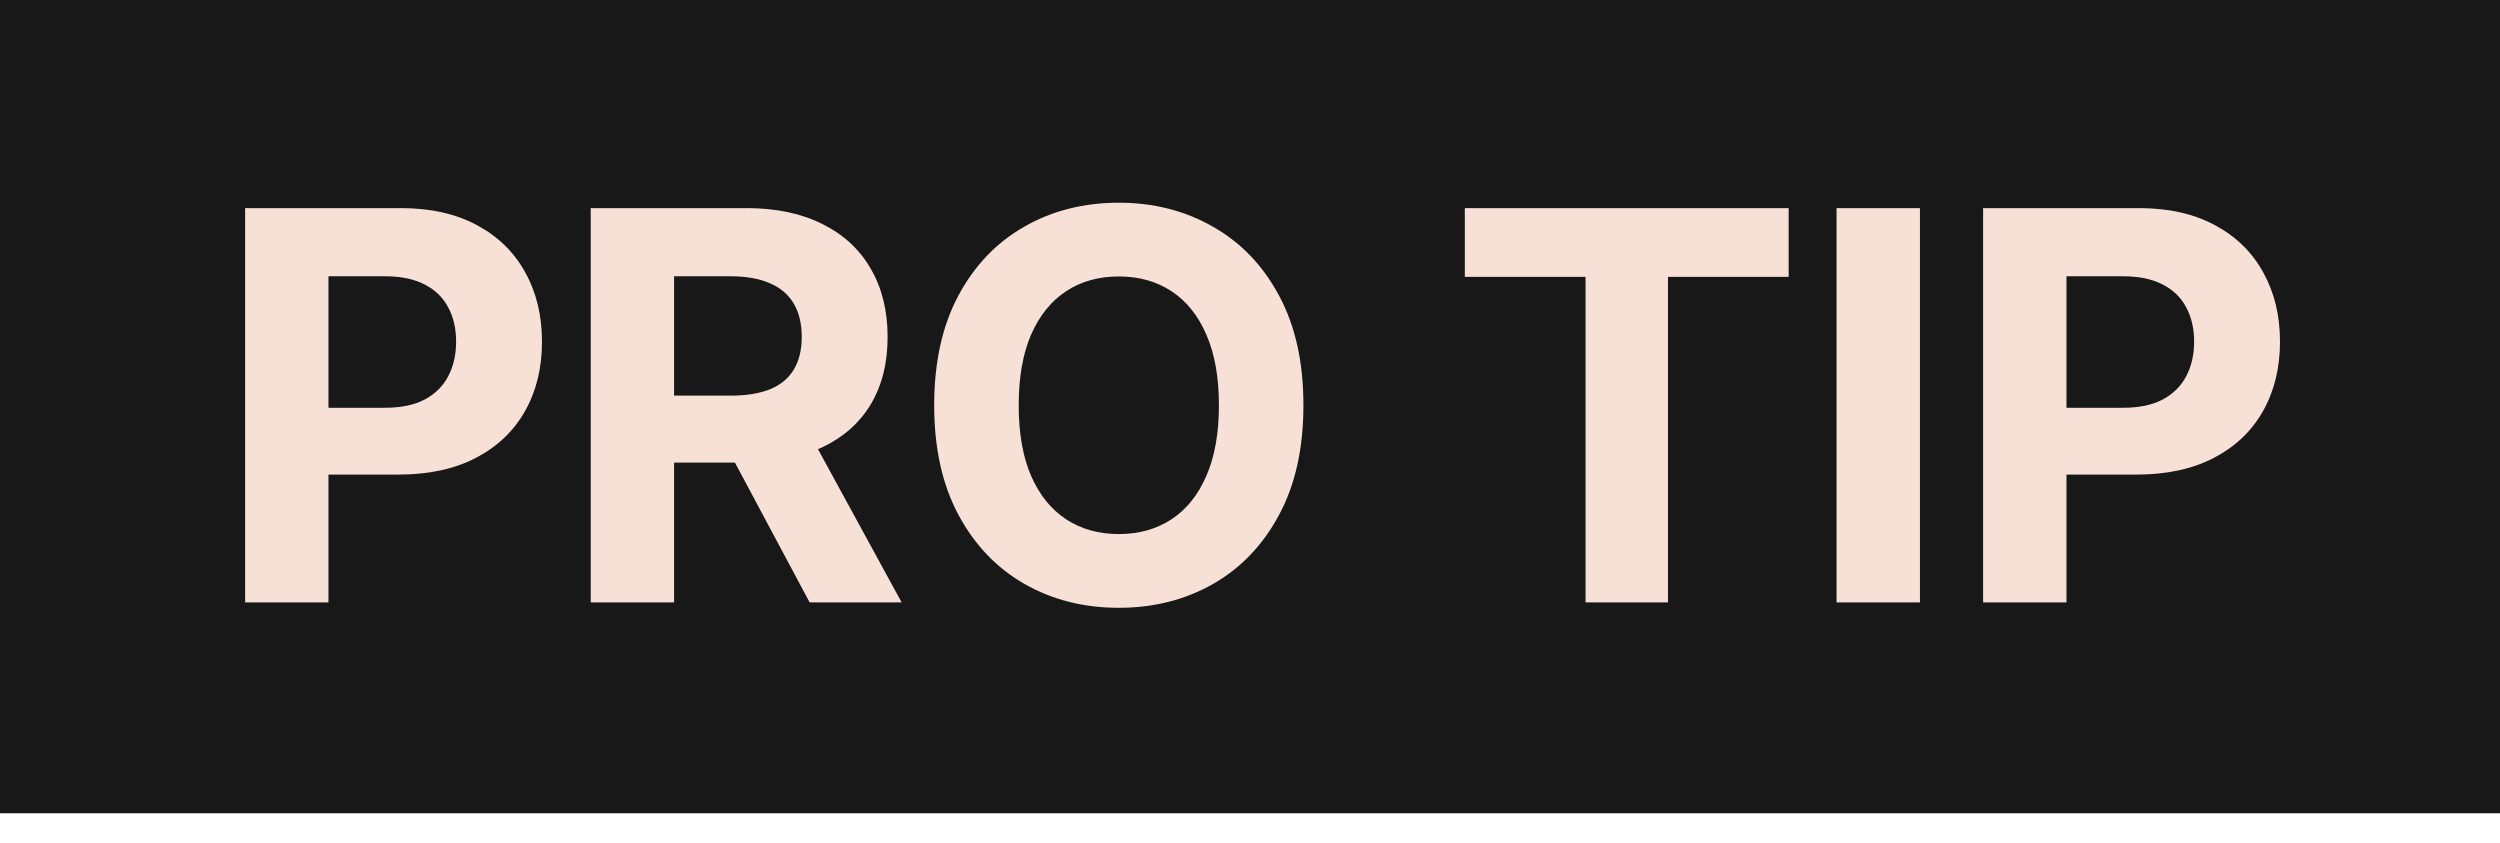
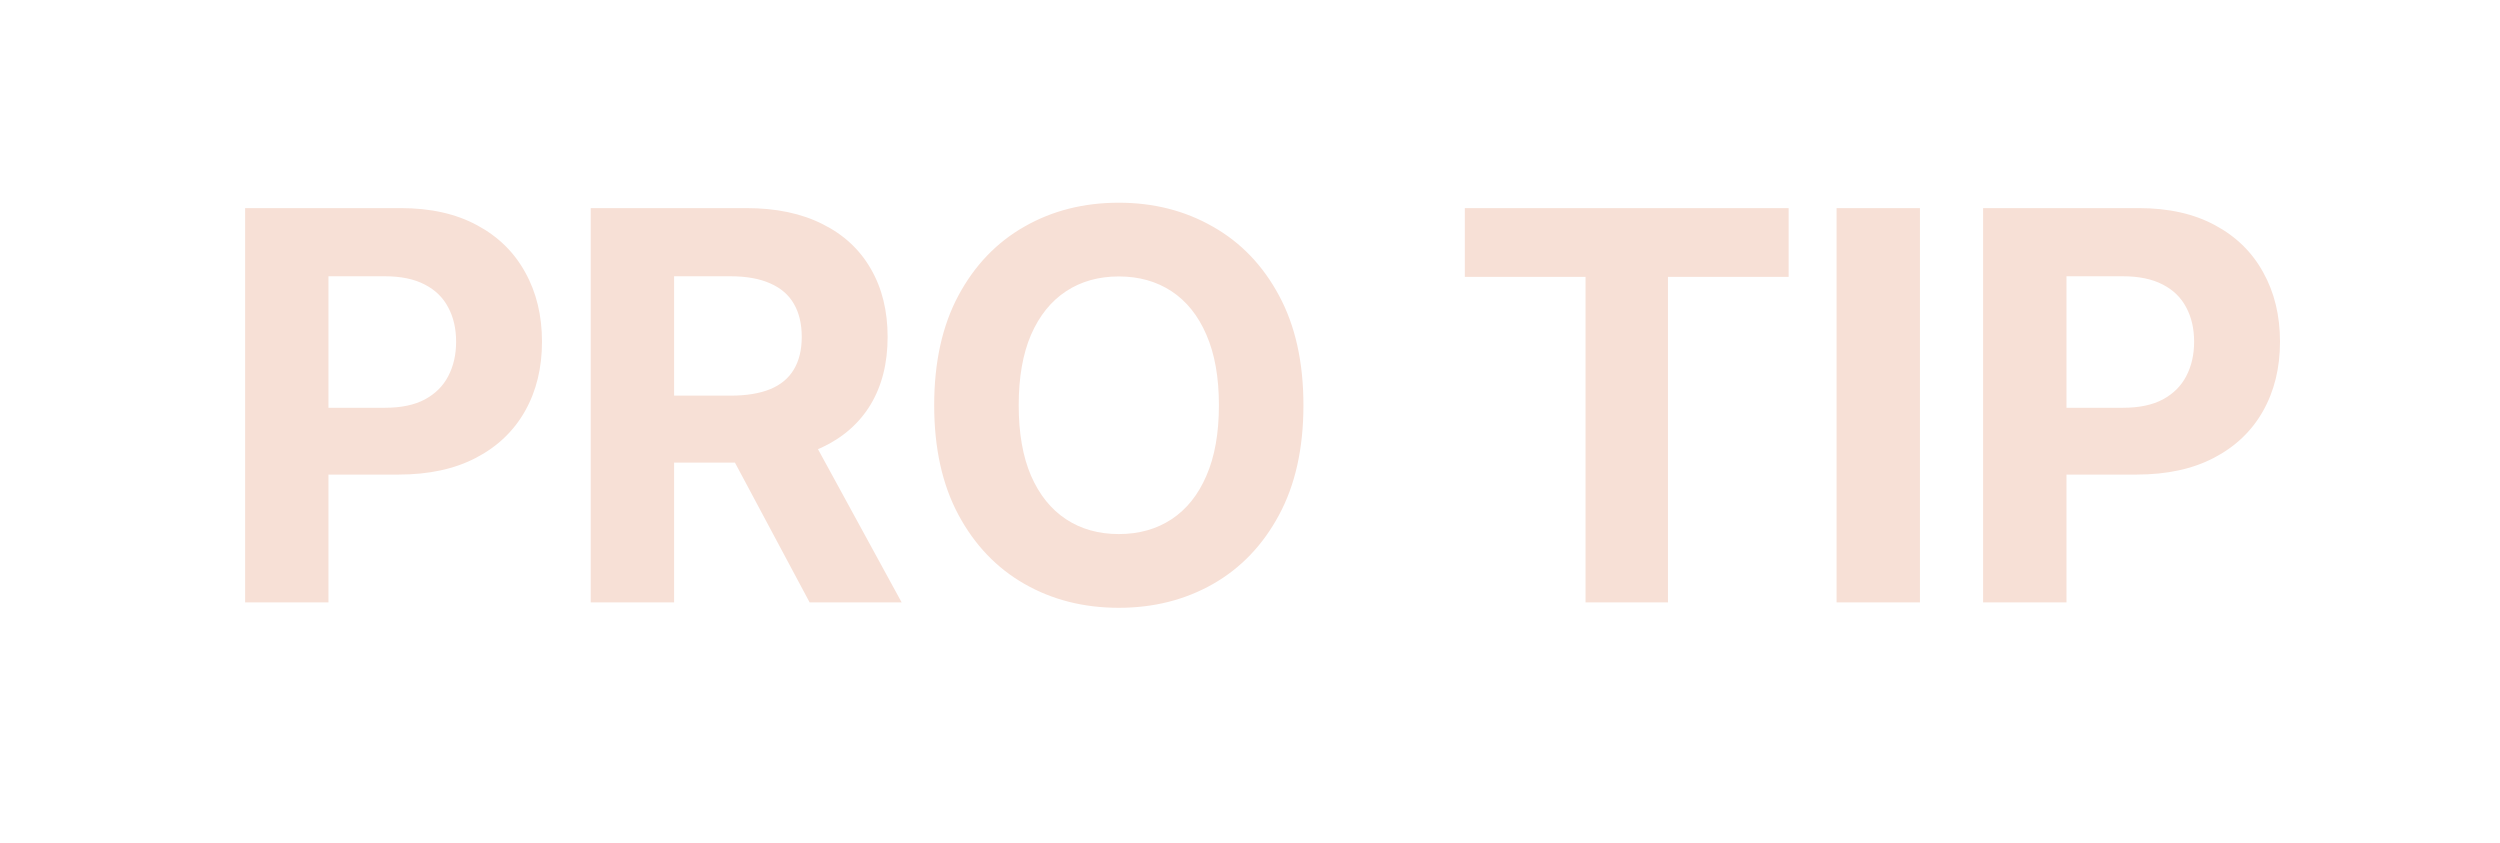
<svg xmlns="http://www.w3.org/2000/svg" width="83" height="28" viewBox="0 0 83 28" fill="none">
-   <rect width="83" height="27" fill="#181818" />
-   <path d="M8.138 20V6.909H13.303C14.296 6.909 15.141 7.099 15.84 7.478C16.539 7.853 17.072 8.375 17.438 9.044C17.809 9.709 17.994 10.476 17.994 11.345C17.994 12.214 17.807 12.982 17.432 13.646C17.057 14.311 16.514 14.829 15.802 15.2C15.095 15.57 14.238 15.756 13.232 15.756H9.94V13.538H12.785C13.318 13.538 13.756 13.446 14.102 13.263C14.451 13.075 14.711 12.818 14.881 12.489C15.056 12.157 15.143 11.776 15.143 11.345C15.143 10.911 15.056 10.531 14.881 10.207C14.711 9.879 14.451 9.626 14.102 9.447C13.752 9.263 13.309 9.172 12.772 9.172H10.905V20H8.138ZM19.612 20V6.909H24.777C25.765 6.909 26.609 7.086 27.308 7.44C28.011 7.789 28.546 8.286 28.913 8.929C29.283 9.568 29.469 10.32 29.469 11.185C29.469 12.055 29.281 12.803 28.906 13.429C28.531 14.051 27.988 14.528 27.276 14.861C26.569 15.193 25.712 15.359 24.706 15.359H21.248V13.135H24.259C24.788 13.135 25.226 13.062 25.576 12.918C25.925 12.773 26.185 12.555 26.356 12.266C26.53 11.976 26.618 11.616 26.618 11.185C26.618 10.751 26.53 10.384 26.356 10.086C26.185 9.788 25.923 9.562 25.57 9.408C25.22 9.251 24.779 9.172 24.246 9.172H22.38V20H19.612ZM26.682 14.043L29.935 20H26.88L23.697 14.043H26.682ZM43.274 13.454C43.274 14.882 43.004 16.097 42.463 17.098C41.926 18.099 41.193 18.864 40.264 19.393C39.339 19.917 38.299 20.179 37.144 20.179C35.981 20.179 34.937 19.915 34.012 19.386C33.088 18.858 32.357 18.093 31.82 17.092C31.283 16.09 31.015 14.878 31.015 13.454C31.015 12.027 31.283 10.812 31.82 9.811C32.357 8.81 33.088 8.047 34.012 7.523C34.937 6.994 35.981 6.73 37.144 6.73C38.299 6.73 39.339 6.994 40.264 7.523C41.193 8.047 41.926 8.81 42.463 9.811C43.004 10.812 43.274 12.027 43.274 13.454ZM40.468 13.454C40.468 12.53 40.33 11.75 40.053 11.115C39.78 10.48 39.394 9.999 38.896 9.67C38.397 9.342 37.813 9.178 37.144 9.178C36.475 9.178 35.892 9.342 35.393 9.67C34.894 9.999 34.507 10.48 34.23 11.115C33.957 11.75 33.821 12.53 33.821 13.454C33.821 14.379 33.957 15.159 34.23 15.794C34.507 16.429 34.894 16.91 35.393 17.239C35.892 17.567 36.475 17.731 37.144 17.731C37.813 17.731 38.397 17.567 38.896 17.239C39.394 16.91 39.78 16.429 40.053 15.794C40.33 15.159 40.468 14.379 40.468 13.454ZM48.632 9.191V6.909H59.383V9.191H55.376V20H52.64V9.191H48.632ZM63.742 6.909V20H60.974V6.909H63.742ZM65.839 20V6.909H71.004C71.997 6.909 72.843 7.099 73.541 7.478C74.24 7.853 74.773 8.375 75.139 9.044C75.51 9.709 75.696 10.476 75.696 11.345C75.696 12.214 75.508 12.982 75.133 13.646C74.758 14.311 74.215 14.829 73.503 15.2C72.796 15.57 71.939 15.756 70.933 15.756H67.642V13.538H70.486C71.019 13.538 71.458 13.446 71.803 13.263C72.152 13.075 72.412 12.818 72.583 12.489C72.757 12.157 72.845 11.776 72.845 11.345C72.845 10.911 72.757 10.531 72.583 10.207C72.412 9.879 72.152 9.626 71.803 9.447C71.453 9.263 71.01 9.172 70.473 9.172H68.607V20H65.839Z" fill="#F7E0D6" />
+   <path d="M8.138 20V6.909H13.303C14.296 6.909 15.141 7.099 15.84 7.478C16.539 7.853 17.072 8.375 17.438 9.044C17.809 9.709 17.994 10.476 17.994 11.345C17.994 12.214 17.807 12.982 17.432 13.646C17.057 14.311 16.514 14.829 15.802 15.2C15.095 15.57 14.238 15.756 13.232 15.756H9.94V13.538H12.785C13.318 13.538 13.756 13.446 14.102 13.263C14.451 13.075 14.711 12.818 14.881 12.489C15.056 12.157 15.143 11.776 15.143 11.345C15.143 10.911 15.056 10.531 14.881 10.207C14.711 9.879 14.451 9.626 14.102 9.447C13.752 9.263 13.309 9.172 12.772 9.172H10.905V20H8.138ZM19.612 20V6.909H24.777C25.765 6.909 26.609 7.086 27.308 7.44C28.011 7.789 28.546 8.286 28.913 8.929C29.283 9.568 29.469 10.32 29.469 11.185C29.469 12.055 29.281 12.803 28.906 13.429C28.531 14.051 27.988 14.528 27.276 14.861C26.569 15.193 25.712 15.359 24.706 15.359H21.248V13.135H24.259C24.788 13.135 25.226 13.062 25.576 12.918C25.925 12.773 26.185 12.555 26.356 12.266C26.53 11.976 26.618 11.616 26.618 11.185C26.618 10.751 26.53 10.384 26.356 10.086C26.185 9.788 25.923 9.562 25.57 9.408C25.22 9.251 24.779 9.172 24.246 9.172H22.38V20H19.612M26.682 14.043L29.935 20H26.88L23.697 14.043H26.682ZM43.274 13.454C43.274 14.882 43.004 16.097 42.463 17.098C41.926 18.099 41.193 18.864 40.264 19.393C39.339 19.917 38.299 20.179 37.144 20.179C35.981 20.179 34.937 19.915 34.012 19.386C33.088 18.858 32.357 18.093 31.82 17.092C31.283 16.09 31.015 14.878 31.015 13.454C31.015 12.027 31.283 10.812 31.82 9.811C32.357 8.81 33.088 8.047 34.012 7.523C34.937 6.994 35.981 6.73 37.144 6.73C38.299 6.73 39.339 6.994 40.264 7.523C41.193 8.047 41.926 8.81 42.463 9.811C43.004 10.812 43.274 12.027 43.274 13.454ZM40.468 13.454C40.468 12.53 40.33 11.75 40.053 11.115C39.78 10.48 39.394 9.999 38.896 9.67C38.397 9.342 37.813 9.178 37.144 9.178C36.475 9.178 35.892 9.342 35.393 9.67C34.894 9.999 34.507 10.48 34.23 11.115C33.957 11.75 33.821 12.53 33.821 13.454C33.821 14.379 33.957 15.159 34.23 15.794C34.507 16.429 34.894 16.91 35.393 17.239C35.892 17.567 36.475 17.731 37.144 17.731C37.813 17.731 38.397 17.567 38.896 17.239C39.394 16.91 39.78 16.429 40.053 15.794C40.33 15.159 40.468 14.379 40.468 13.454ZM48.632 9.191V6.909H59.383V9.191H55.376V20H52.64V9.191H48.632ZM63.742 6.909V20H60.974V6.909H63.742ZM65.839 20V6.909H71.004C71.997 6.909 72.843 7.099 73.541 7.478C74.24 7.853 74.773 8.375 75.139 9.044C75.51 9.709 75.696 10.476 75.696 11.345C75.696 12.214 75.508 12.982 75.133 13.646C74.758 14.311 74.215 14.829 73.503 15.2C72.796 15.57 71.939 15.756 70.933 15.756H67.642V13.538H70.486C71.019 13.538 71.458 13.446 71.803 13.263C72.152 13.075 72.412 12.818 72.583 12.489C72.757 12.157 72.845 11.776 72.845 11.345C72.845 10.911 72.757 10.531 72.583 10.207C72.412 9.879 72.152 9.626 71.803 9.447C71.453 9.263 71.01 9.172 70.473 9.172H68.607V20H65.839Z" fill="#F7E0D6" />
</svg>